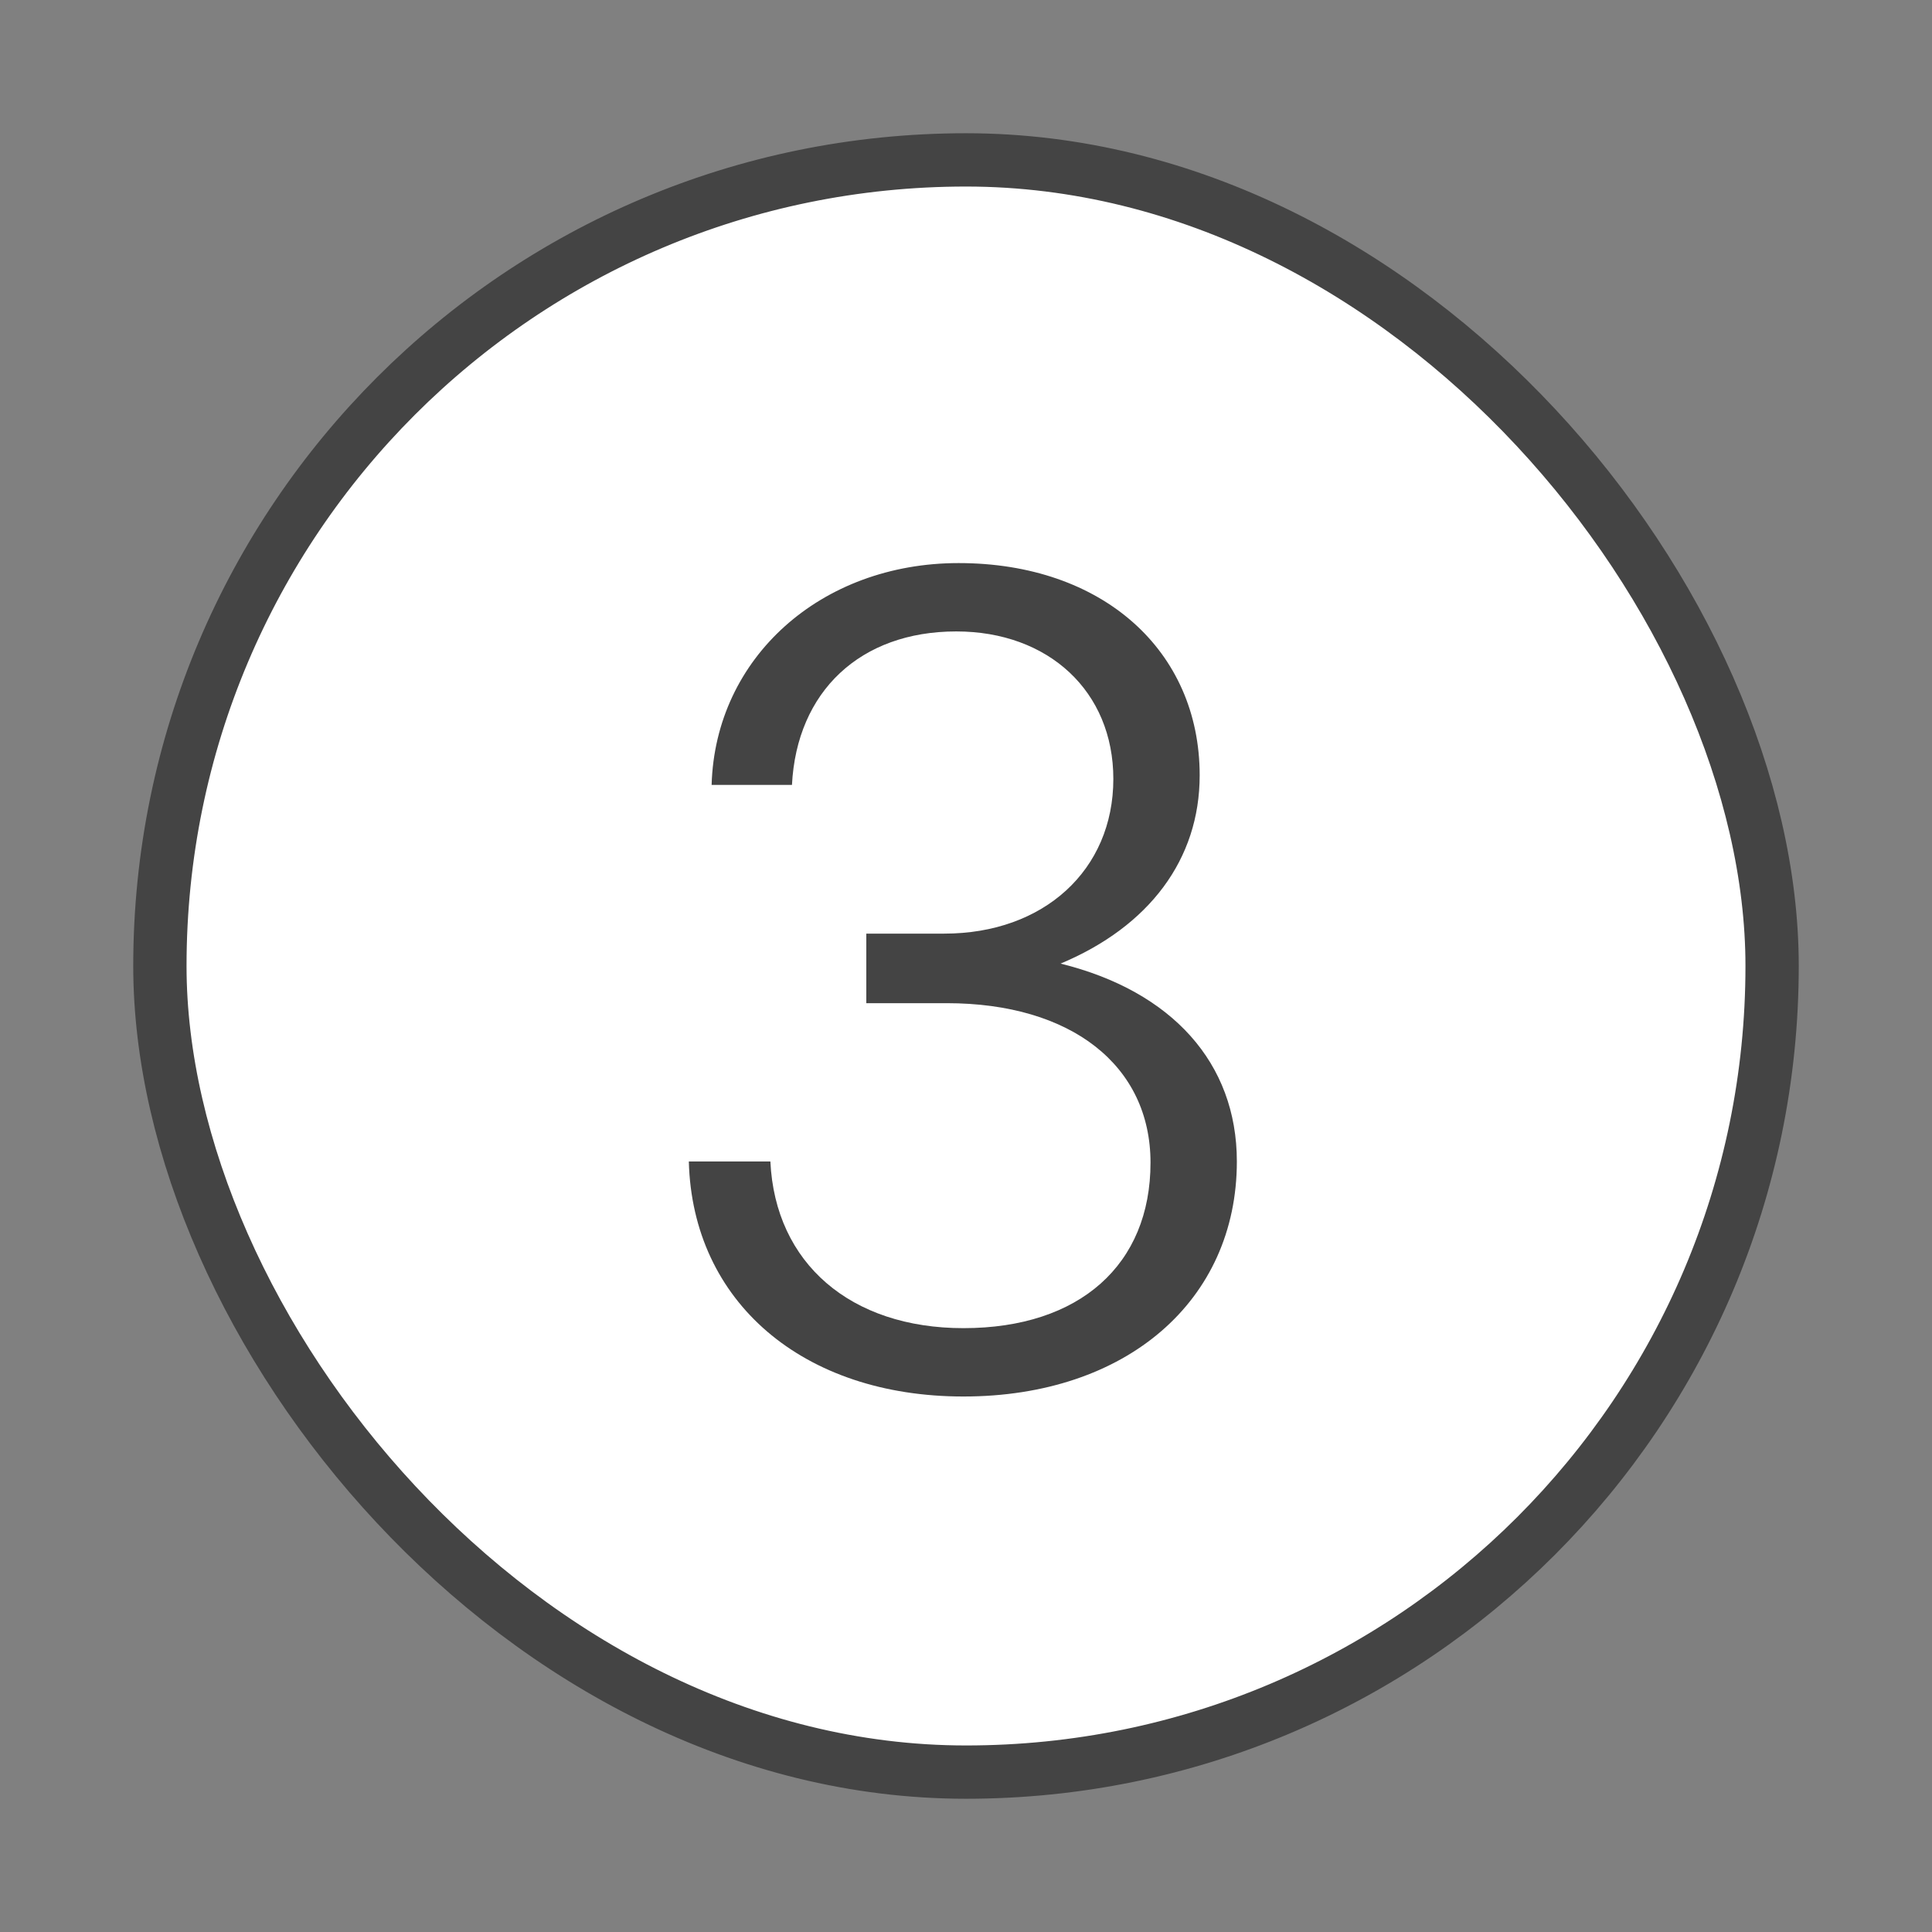
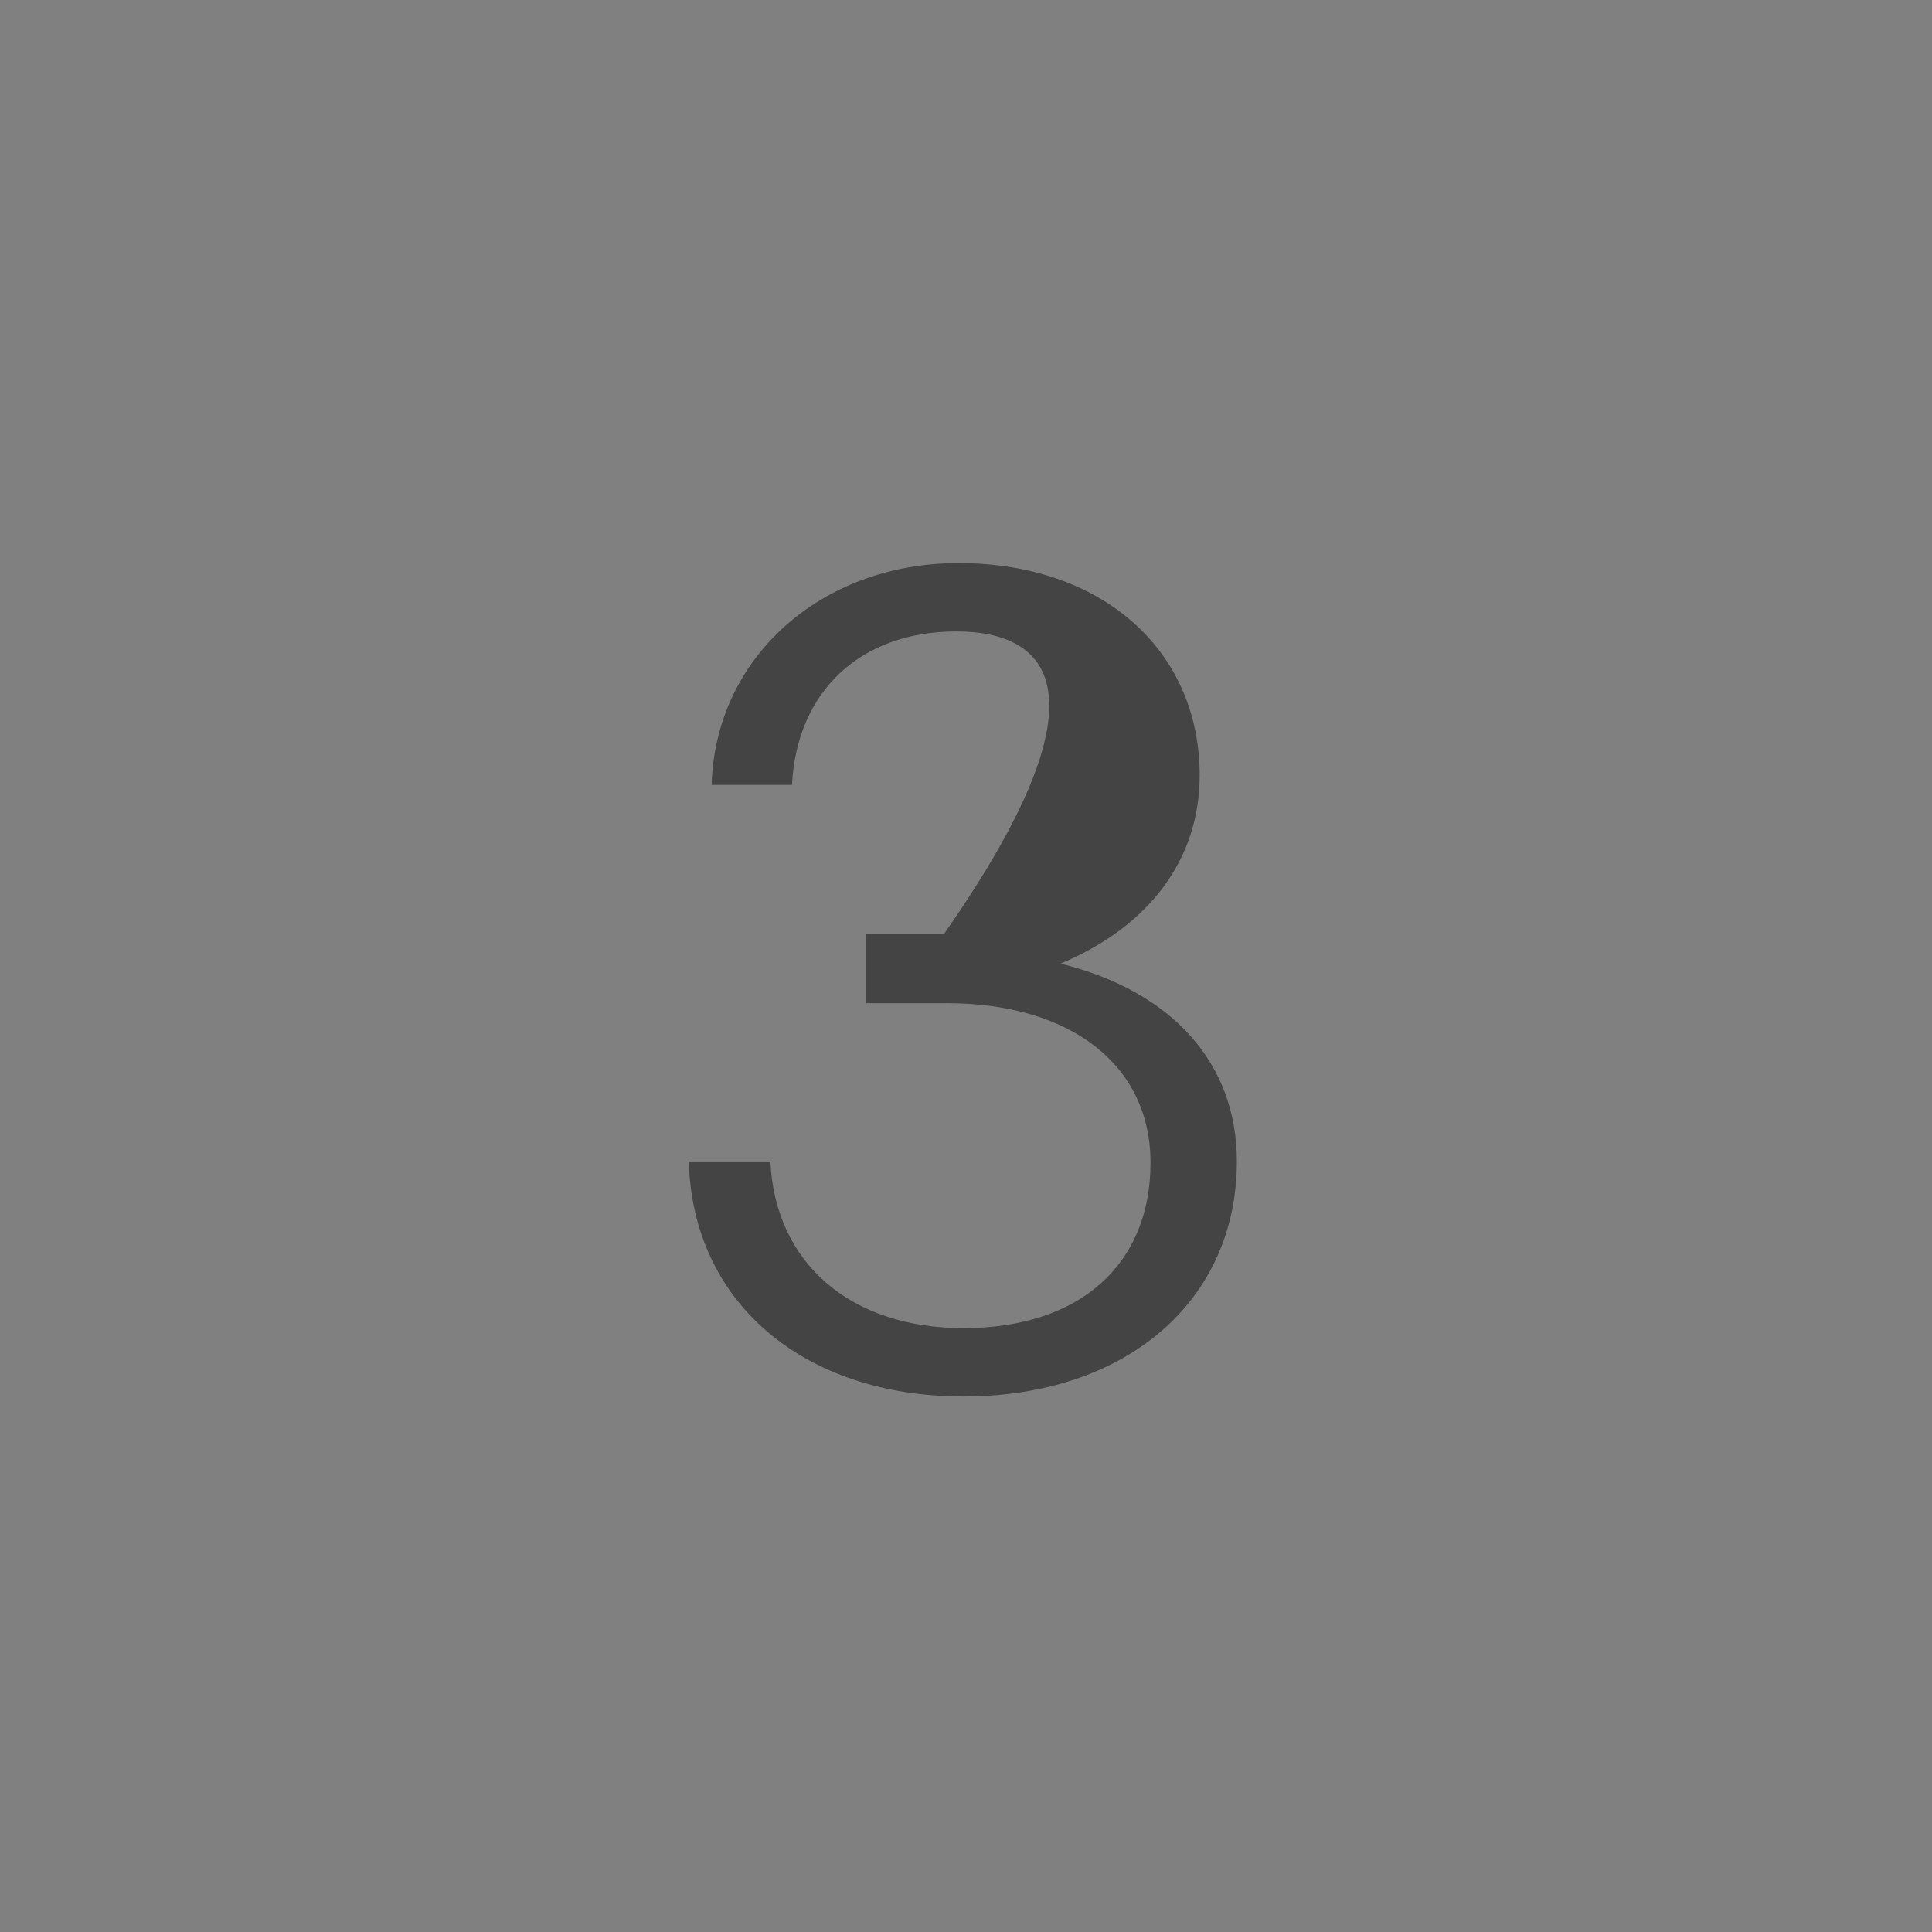
<svg xmlns="http://www.w3.org/2000/svg" width="145" height="145" viewBox="0 0 145 145" fill="none">
  <rect x="0" y="0" width="145" height="145" fill="#808080" stroke="none" />
-   <rect x="12" y="12" width="121" height="121" rx="60.5" fill="white" />
-   <rect x="12" y="12" width="121" height="121" rx="60.5" stroke="#444444" stroke-width="4" />
-   <path d="M72.308 104.81C60.248 104.81 51.968 97.7 51.698 87.17H57.818C58.178 94.82 63.848 99.68 72.308 99.68C81.038 99.68 86.348 94.91 86.348 87.26C86.348 79.97 80.408 75.29 71.048 75.29H65.018V70.07H70.868C78.338 70.07 83.558 65.3 83.558 58.46C83.558 51.89 78.698 47.39 71.768 47.39C64.568 47.39 59.798 51.89 59.438 58.91H53.408C53.678 49.37 61.598 42.26 71.948 42.26C82.748 42.26 90.038 48.83 90.038 58.19C90.038 64.49 86.258 69.53 79.598 72.32C87.968 74.39 92.828 79.79 92.828 87.17C92.828 97.61 84.548 104.81 72.308 104.81Z" fill="#444444" />
+   <path d="M72.308 104.81C60.248 104.81 51.968 97.7 51.698 87.17H57.818C58.178 94.82 63.848 99.68 72.308 99.68C81.038 99.68 86.348 94.91 86.348 87.26C86.348 79.97 80.408 75.29 71.048 75.29H65.018V70.07H70.868C83.558 51.89 78.698 47.39 71.768 47.39C64.568 47.39 59.798 51.89 59.438 58.91H53.408C53.678 49.37 61.598 42.26 71.948 42.26C82.748 42.26 90.038 48.83 90.038 58.19C90.038 64.49 86.258 69.53 79.598 72.32C87.968 74.39 92.828 79.79 92.828 87.17C92.828 97.61 84.548 104.81 72.308 104.81Z" fill="#444444" />
</svg>